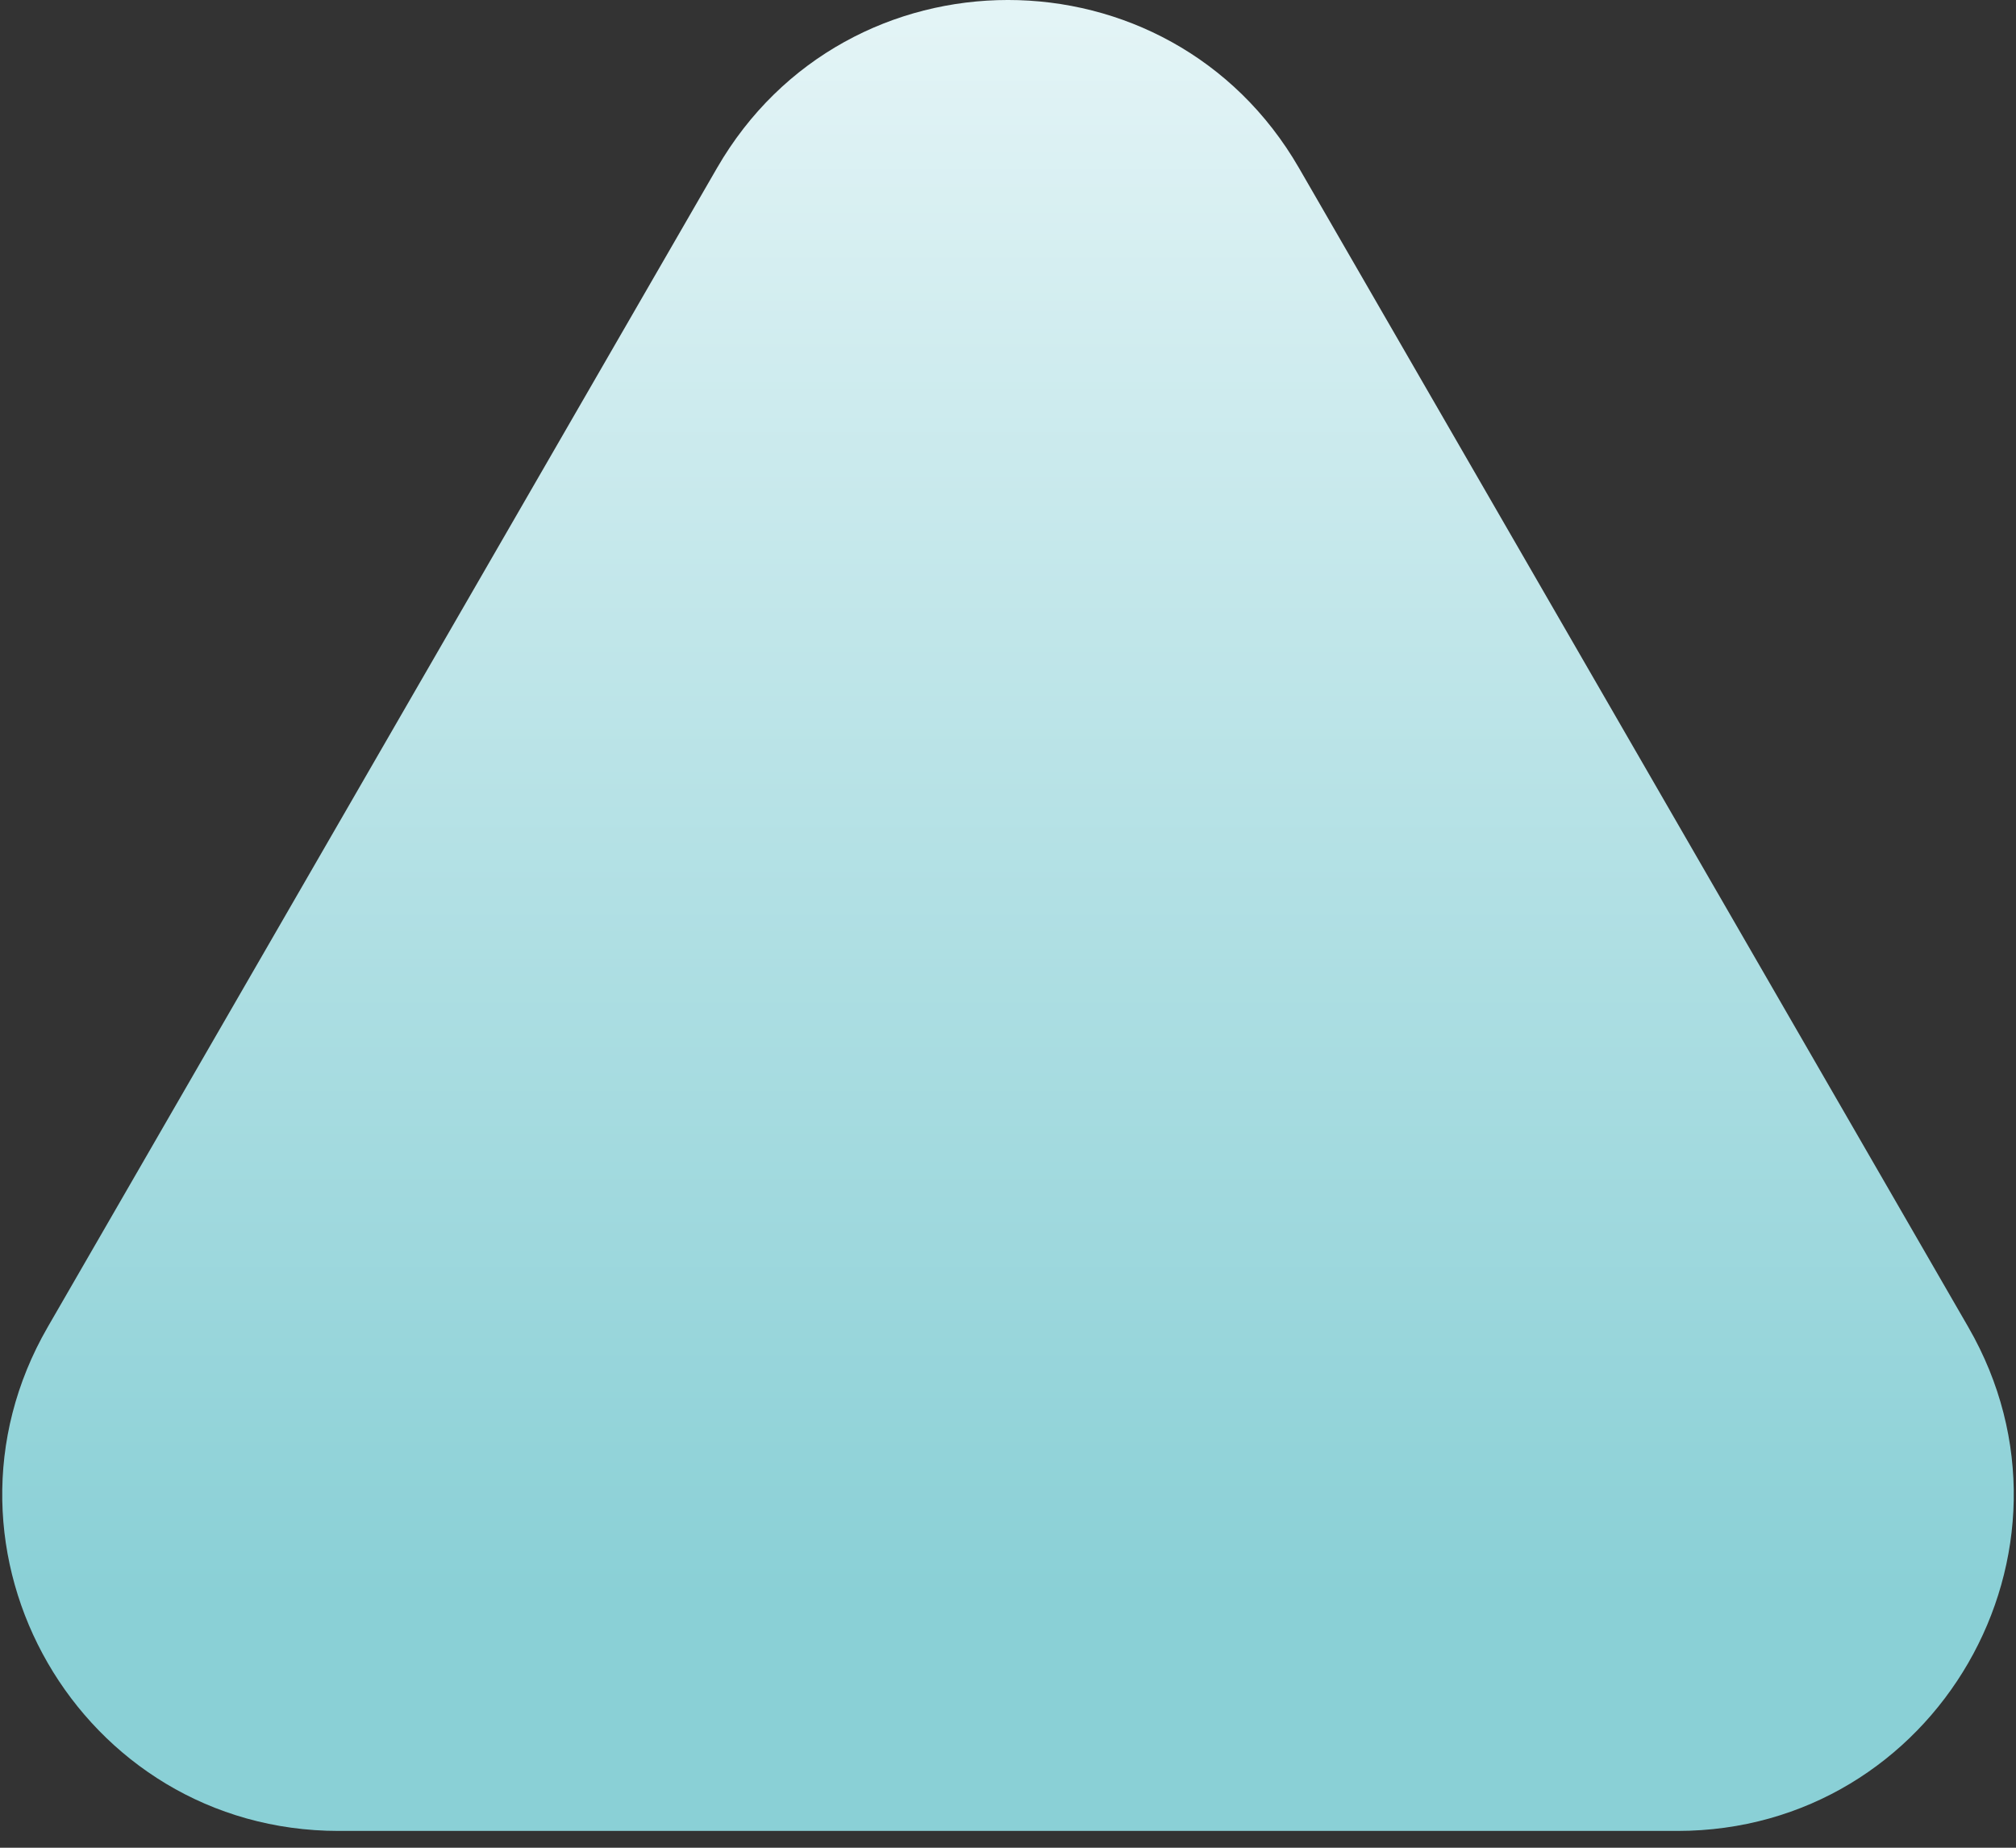
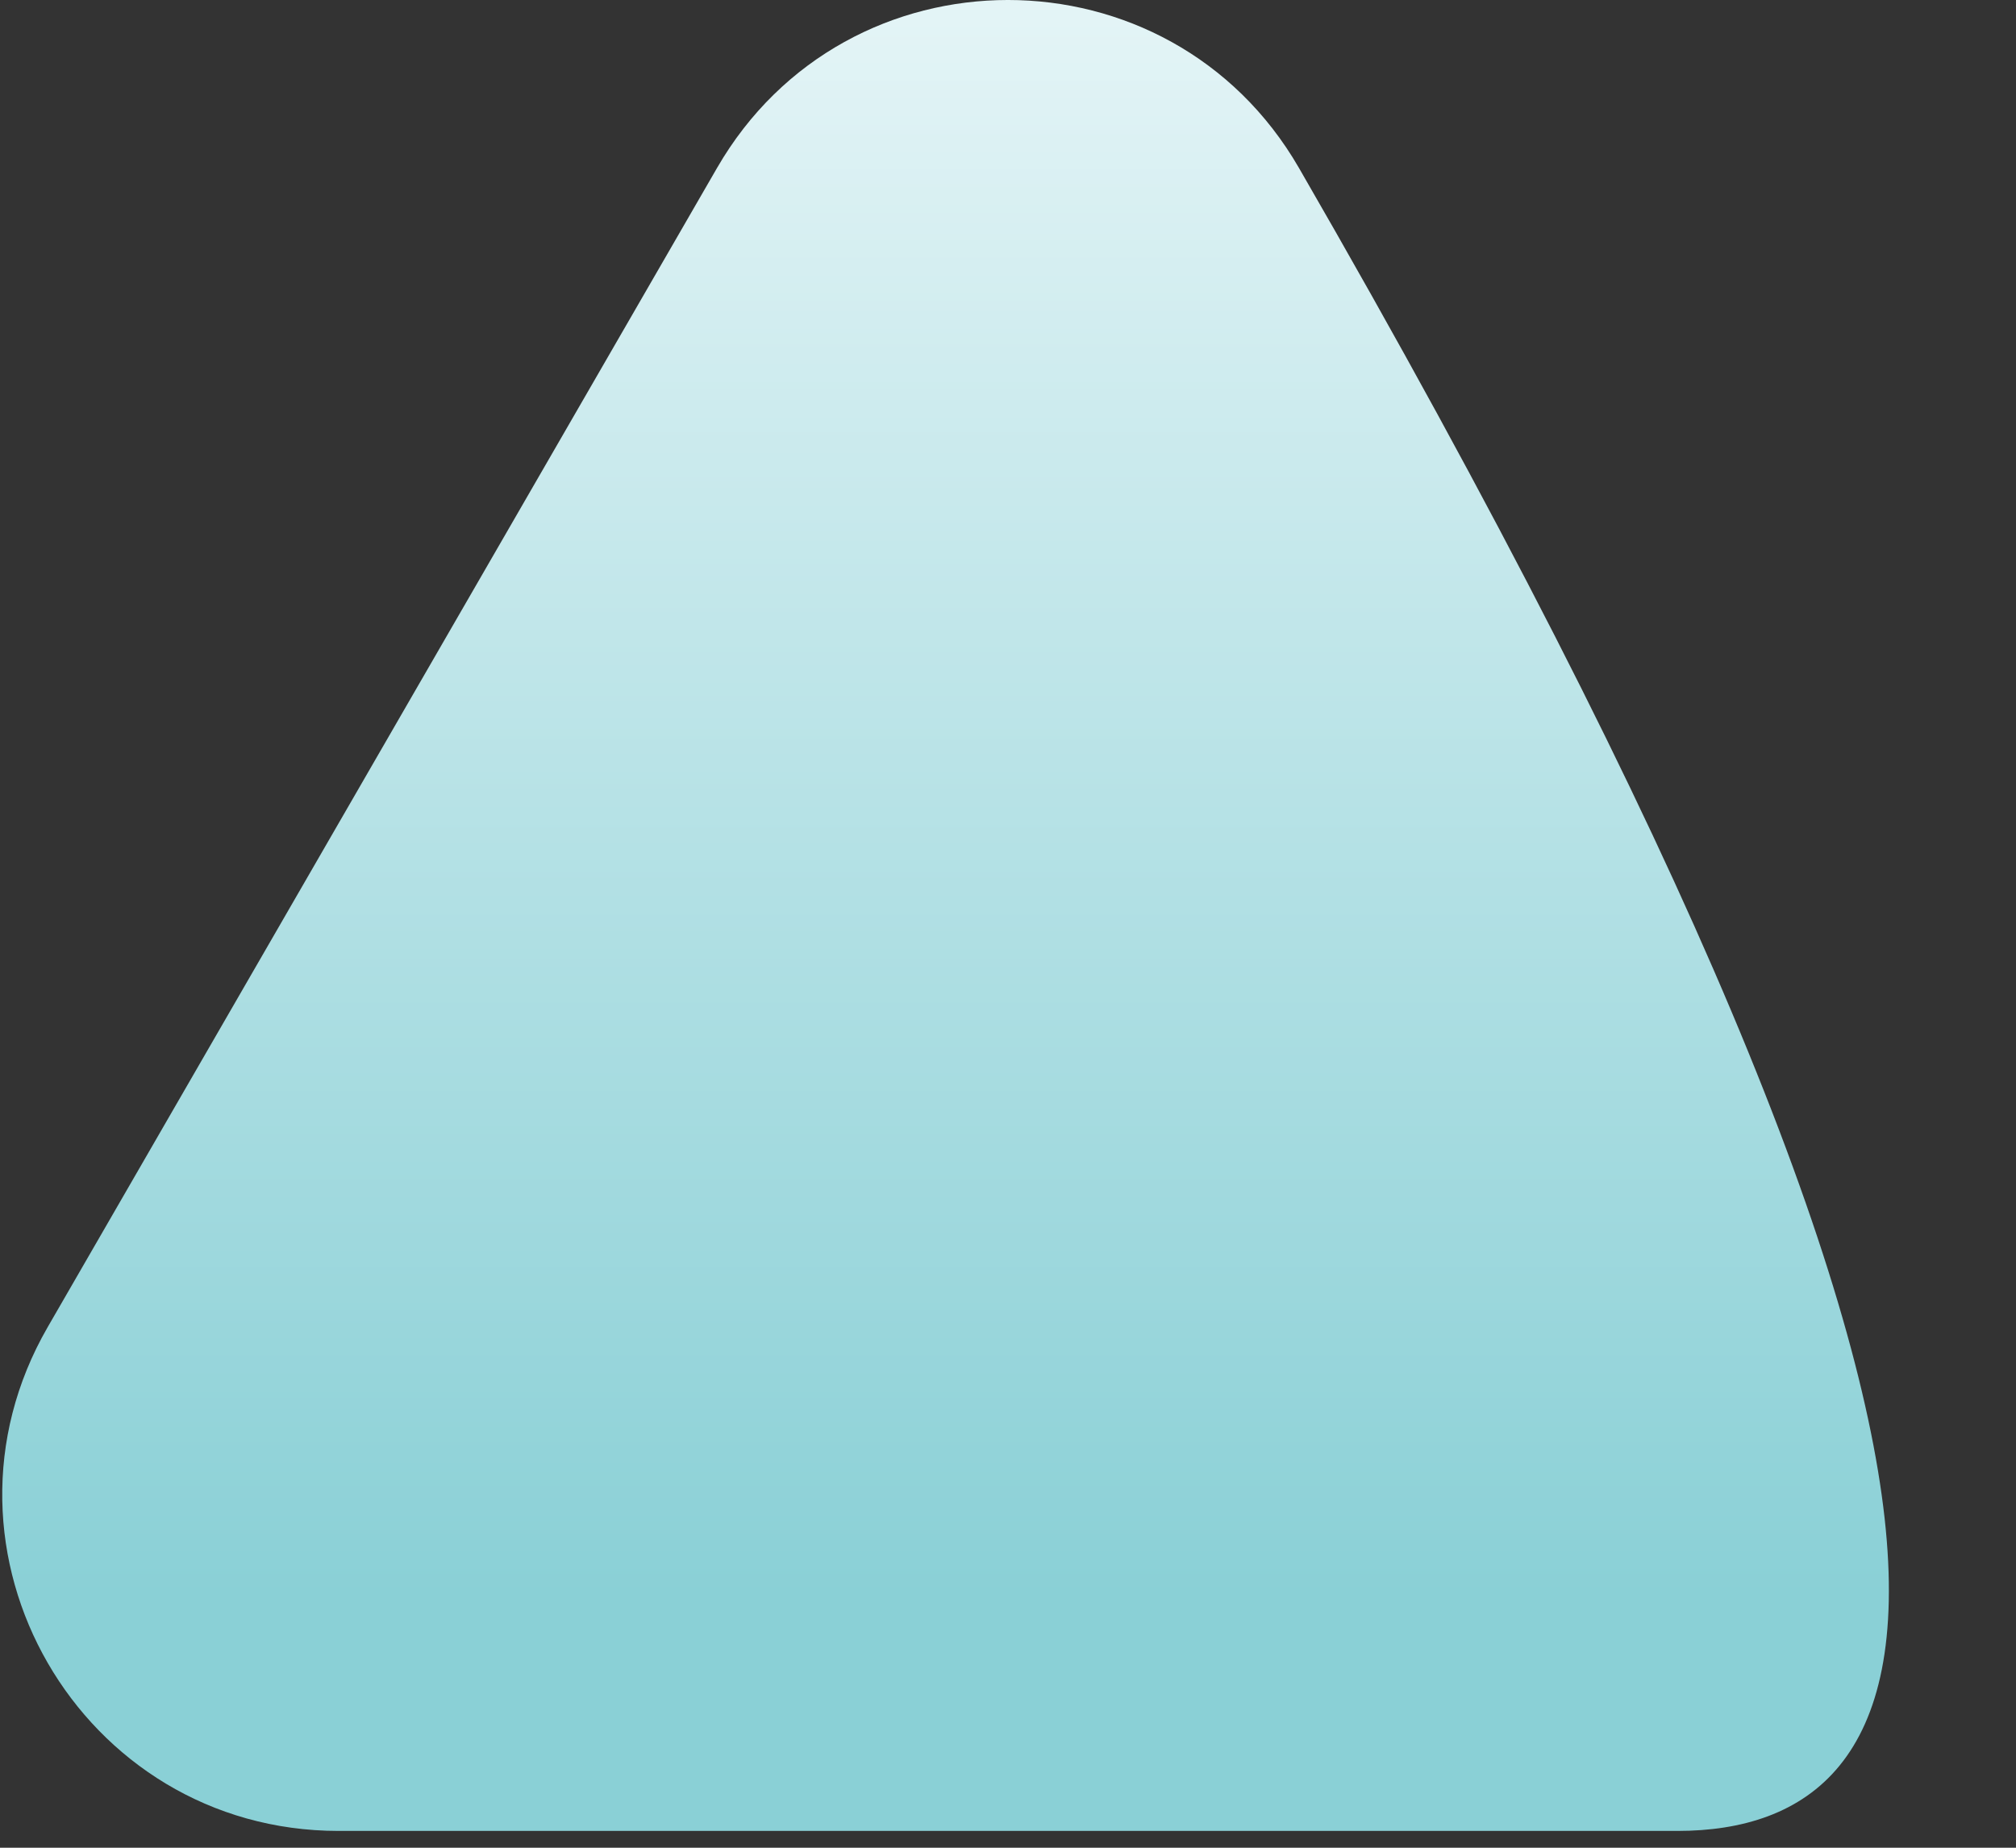
<svg xmlns="http://www.w3.org/2000/svg" width="60" height="55" viewBox="0 0 60 55" fill="none">
  <rect x="0" y="0" width="60" height="55" fill="#333333" stroke="none" />
-   <path d="M21.34 5C25.189 -1.667 34.811 -1.667 38.66 5L58.579 39.5C62.428 46.167 57.617 54.5 49.919 54.5H10.081C2.383 54.5 -2.428 46.167 1.421 39.5L21.34 5Z" fill="url(#paint0_linear_184_819)" />
+   <path d="M21.34 5C25.189 -1.667 34.811 -1.667 38.66 5C62.428 46.167 57.617 54.5 49.919 54.5H10.081C2.383 54.5 -2.428 46.167 1.421 39.5L21.34 5Z" fill="url(#paint0_linear_184_819)" />
  <defs>
    <linearGradient id="paint0_linear_184_819" x1="30" y1="-10" x2="30" y2="47.5" gradientUnits="userSpaceOnUse">
      <stop stop-color="#F7FCFD" />
      <stop offset="1" stop-color="#8AD0D6" />
    </linearGradient>
  </defs>
</svg>